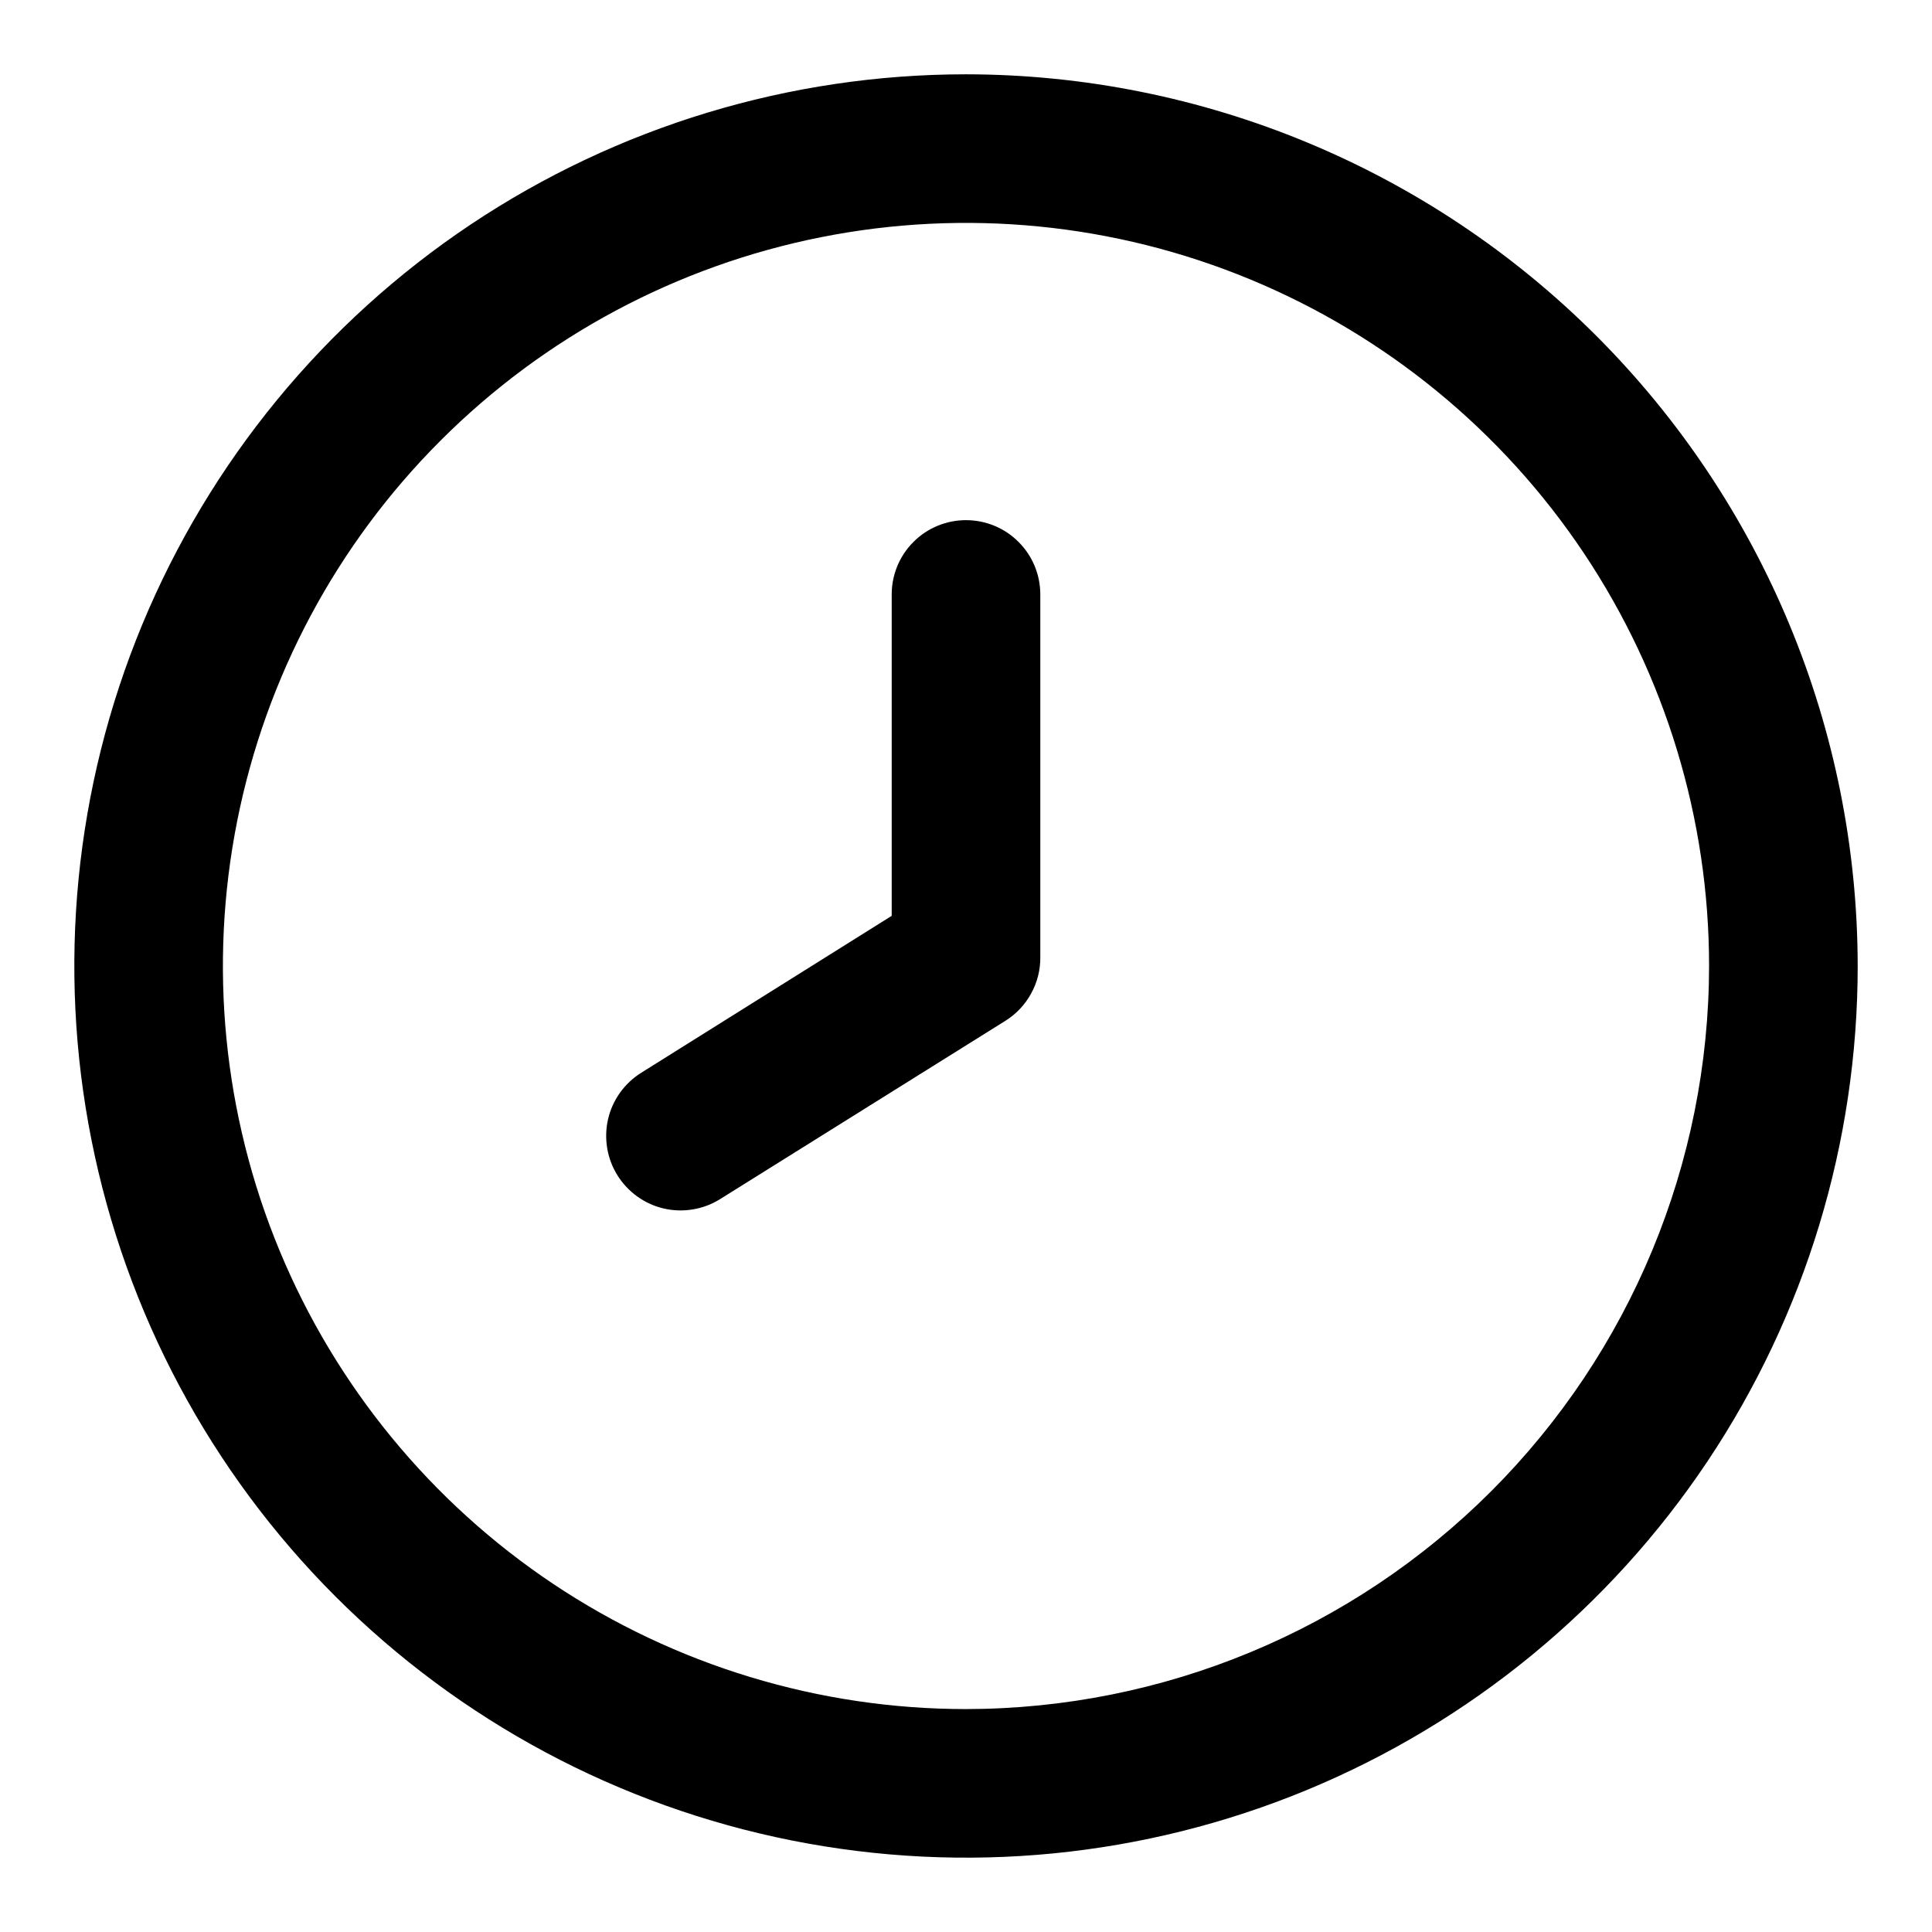
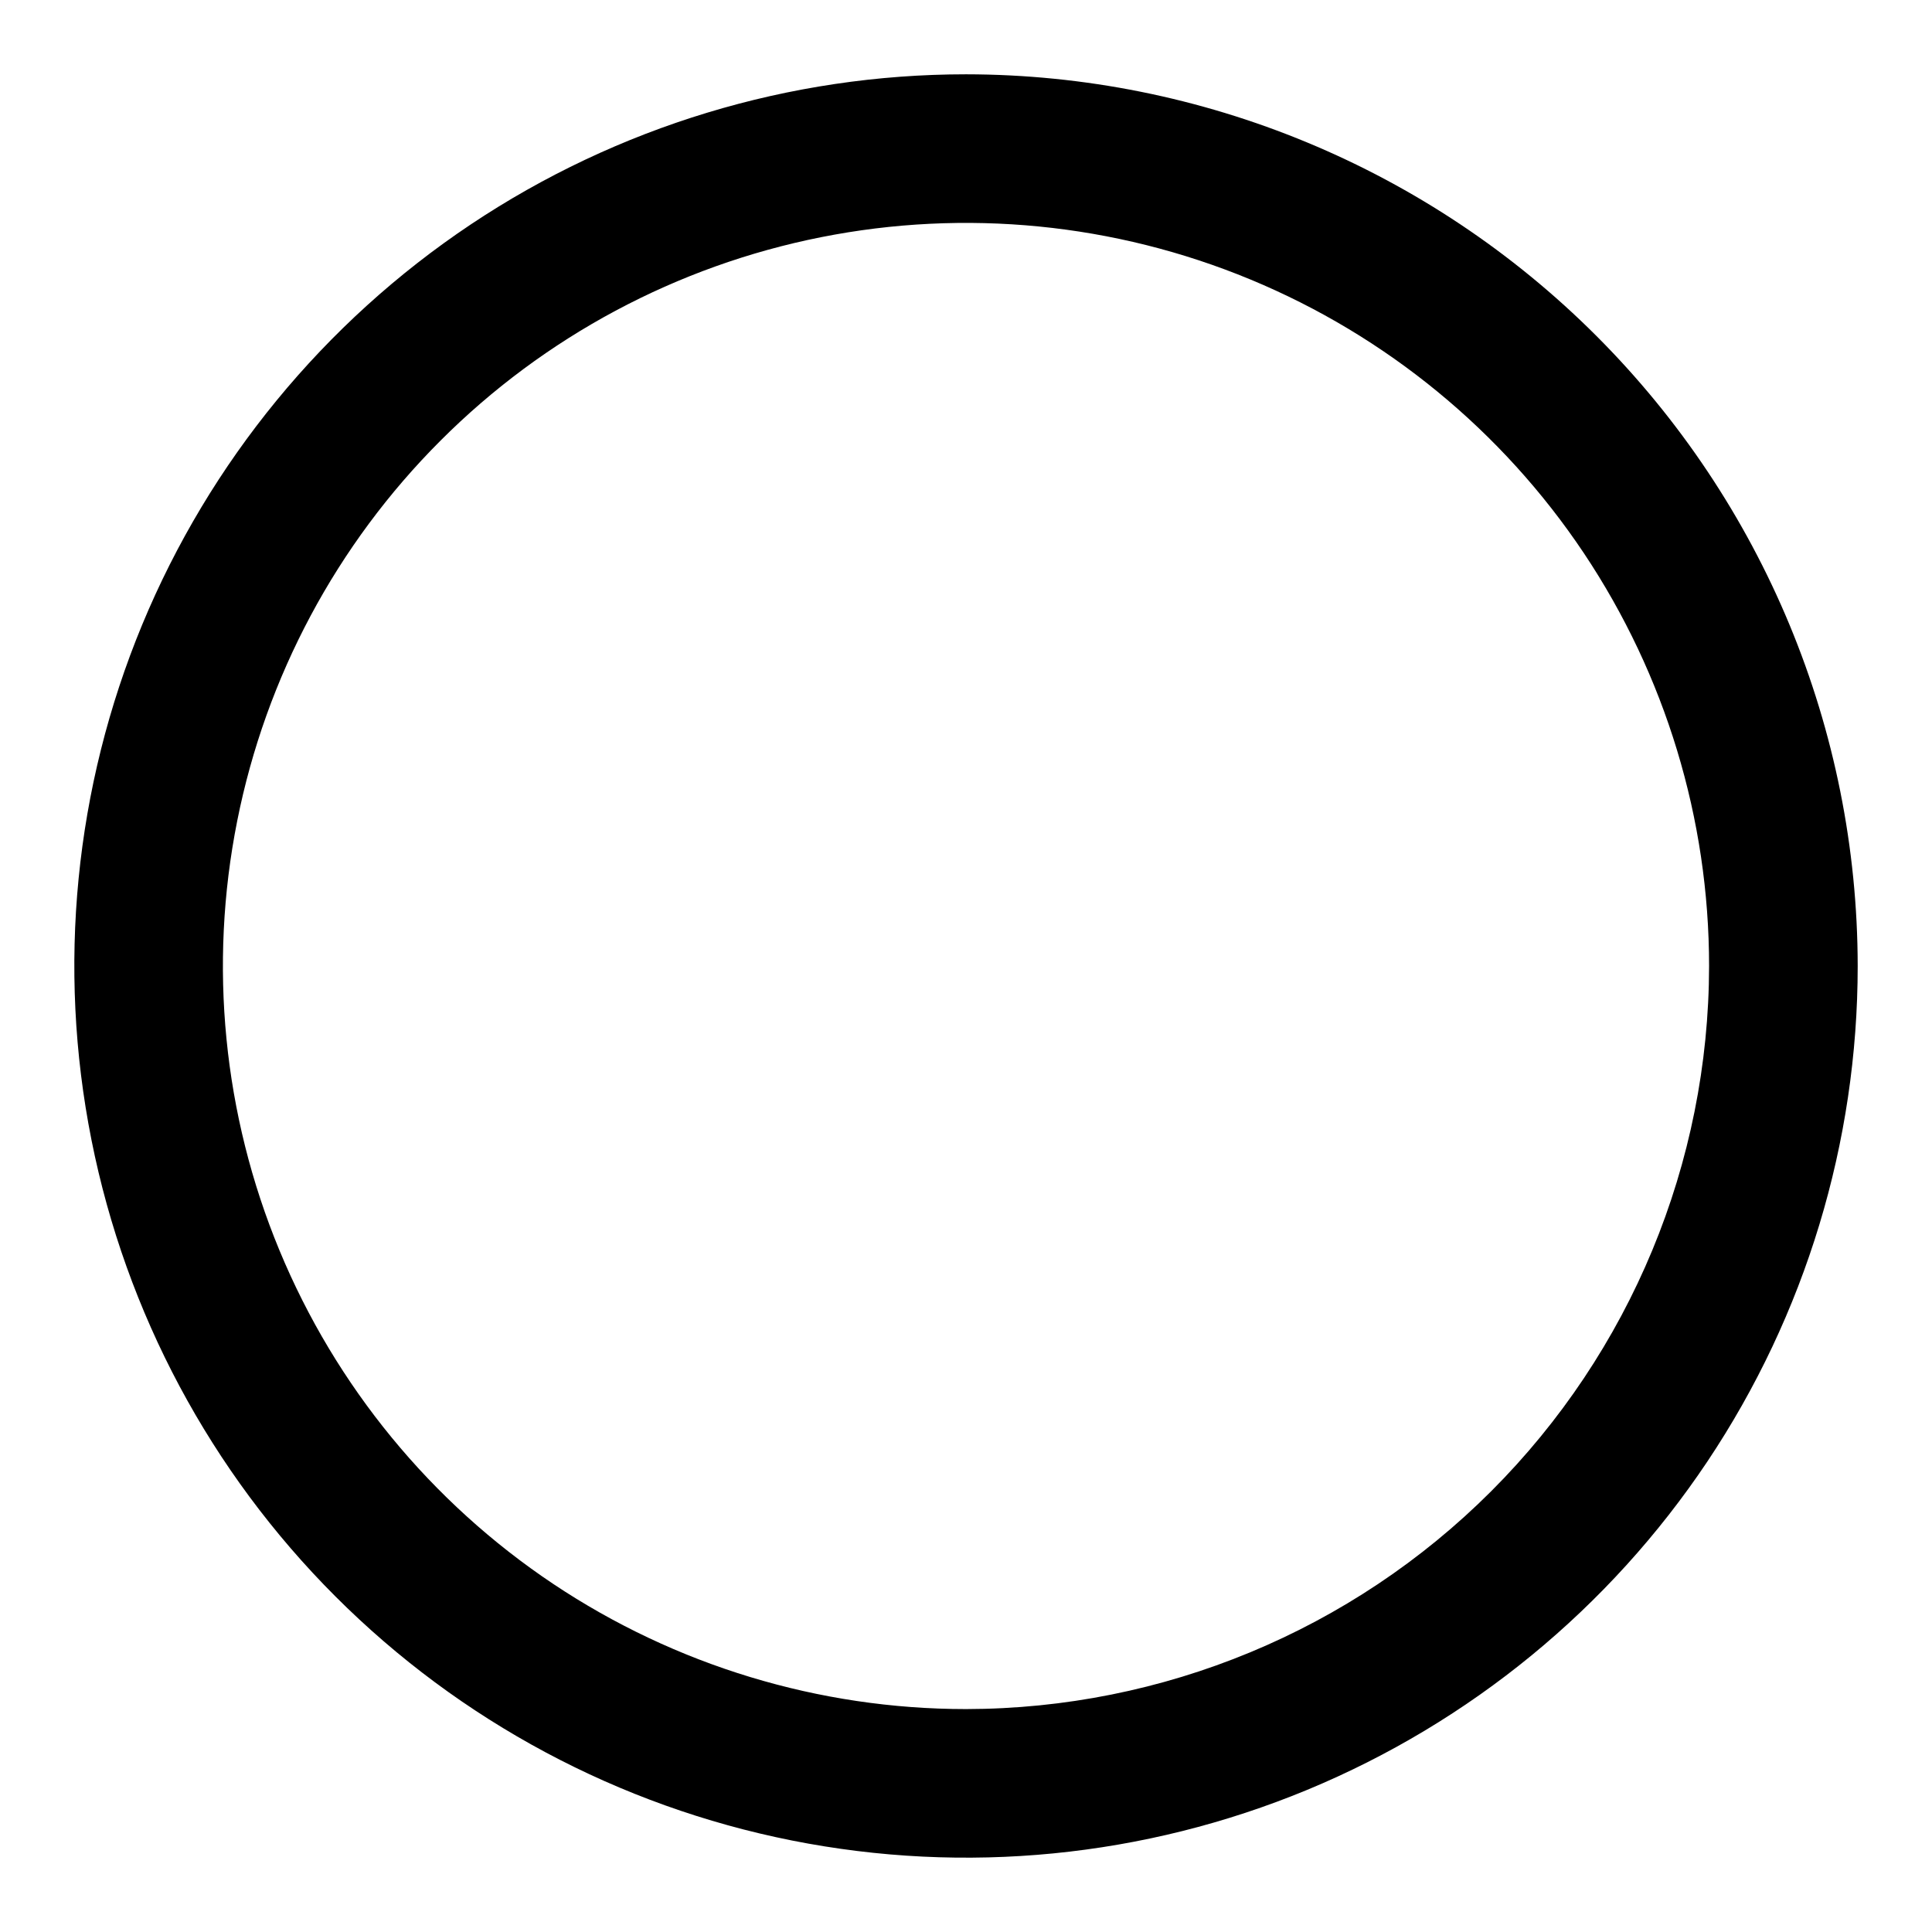
<svg xmlns="http://www.w3.org/2000/svg" width="26" height="26" viewBox="0 0 26 26" fill="none">
-   <path d="M12.293 7.293C12.48 7.105 12.735 7 13 7C13.265 7 13.52 7.105 13.707 7.293C13.895 7.48 14 7.735 14 8V12.879C14.002 13.05 13.96 13.219 13.877 13.369C13.795 13.52 13.676 13.646 13.531 13.737L9.691 16.137C9.466 16.278 9.193 16.323 8.934 16.264C8.675 16.204 8.451 16.043 8.31 15.818C8.169 15.593 8.124 15.32 8.183 15.061C8.243 14.802 8.404 14.578 8.629 14.437L12 12.325V8C12 7.735 12.105 7.48 12.293 7.293Z" fill="black" />
  <path fill-rule="evenodd" clip-rule="evenodd" d="M6.333 3.022C8.307 1.704 10.627 1 13 1C16.181 1.003 19.232 2.269 21.482 4.519C23.731 6.768 24.997 9.818 25 13C25 15.373 24.296 17.694 22.978 19.667C21.659 21.64 19.785 23.178 17.592 24.087C15.399 24.995 12.987 25.232 10.659 24.769C8.331 24.306 6.193 23.163 4.515 21.485C2.836 19.807 1.694 17.669 1.231 15.341C0.768 13.013 1.005 10.601 1.913 8.408C2.822 6.215 4.36 4.341 6.333 3.022ZM7.444 21.315C9.089 22.413 11.022 23 13 23C15.651 22.997 18.193 21.943 20.068 20.068C21.943 18.193 22.997 15.651 23 13C23 11.022 22.413 9.089 21.315 7.444C20.216 5.8 18.654 4.518 16.827 3.761C15 3.004 12.989 2.806 11.049 3.192C9.109 3.578 7.327 4.53 5.929 5.929C4.53 7.327 3.578 9.109 3.192 11.049C2.806 12.989 3.004 15 3.761 16.827C4.518 18.654 5.8 20.216 7.444 21.315Z" fill="black" />
</svg>